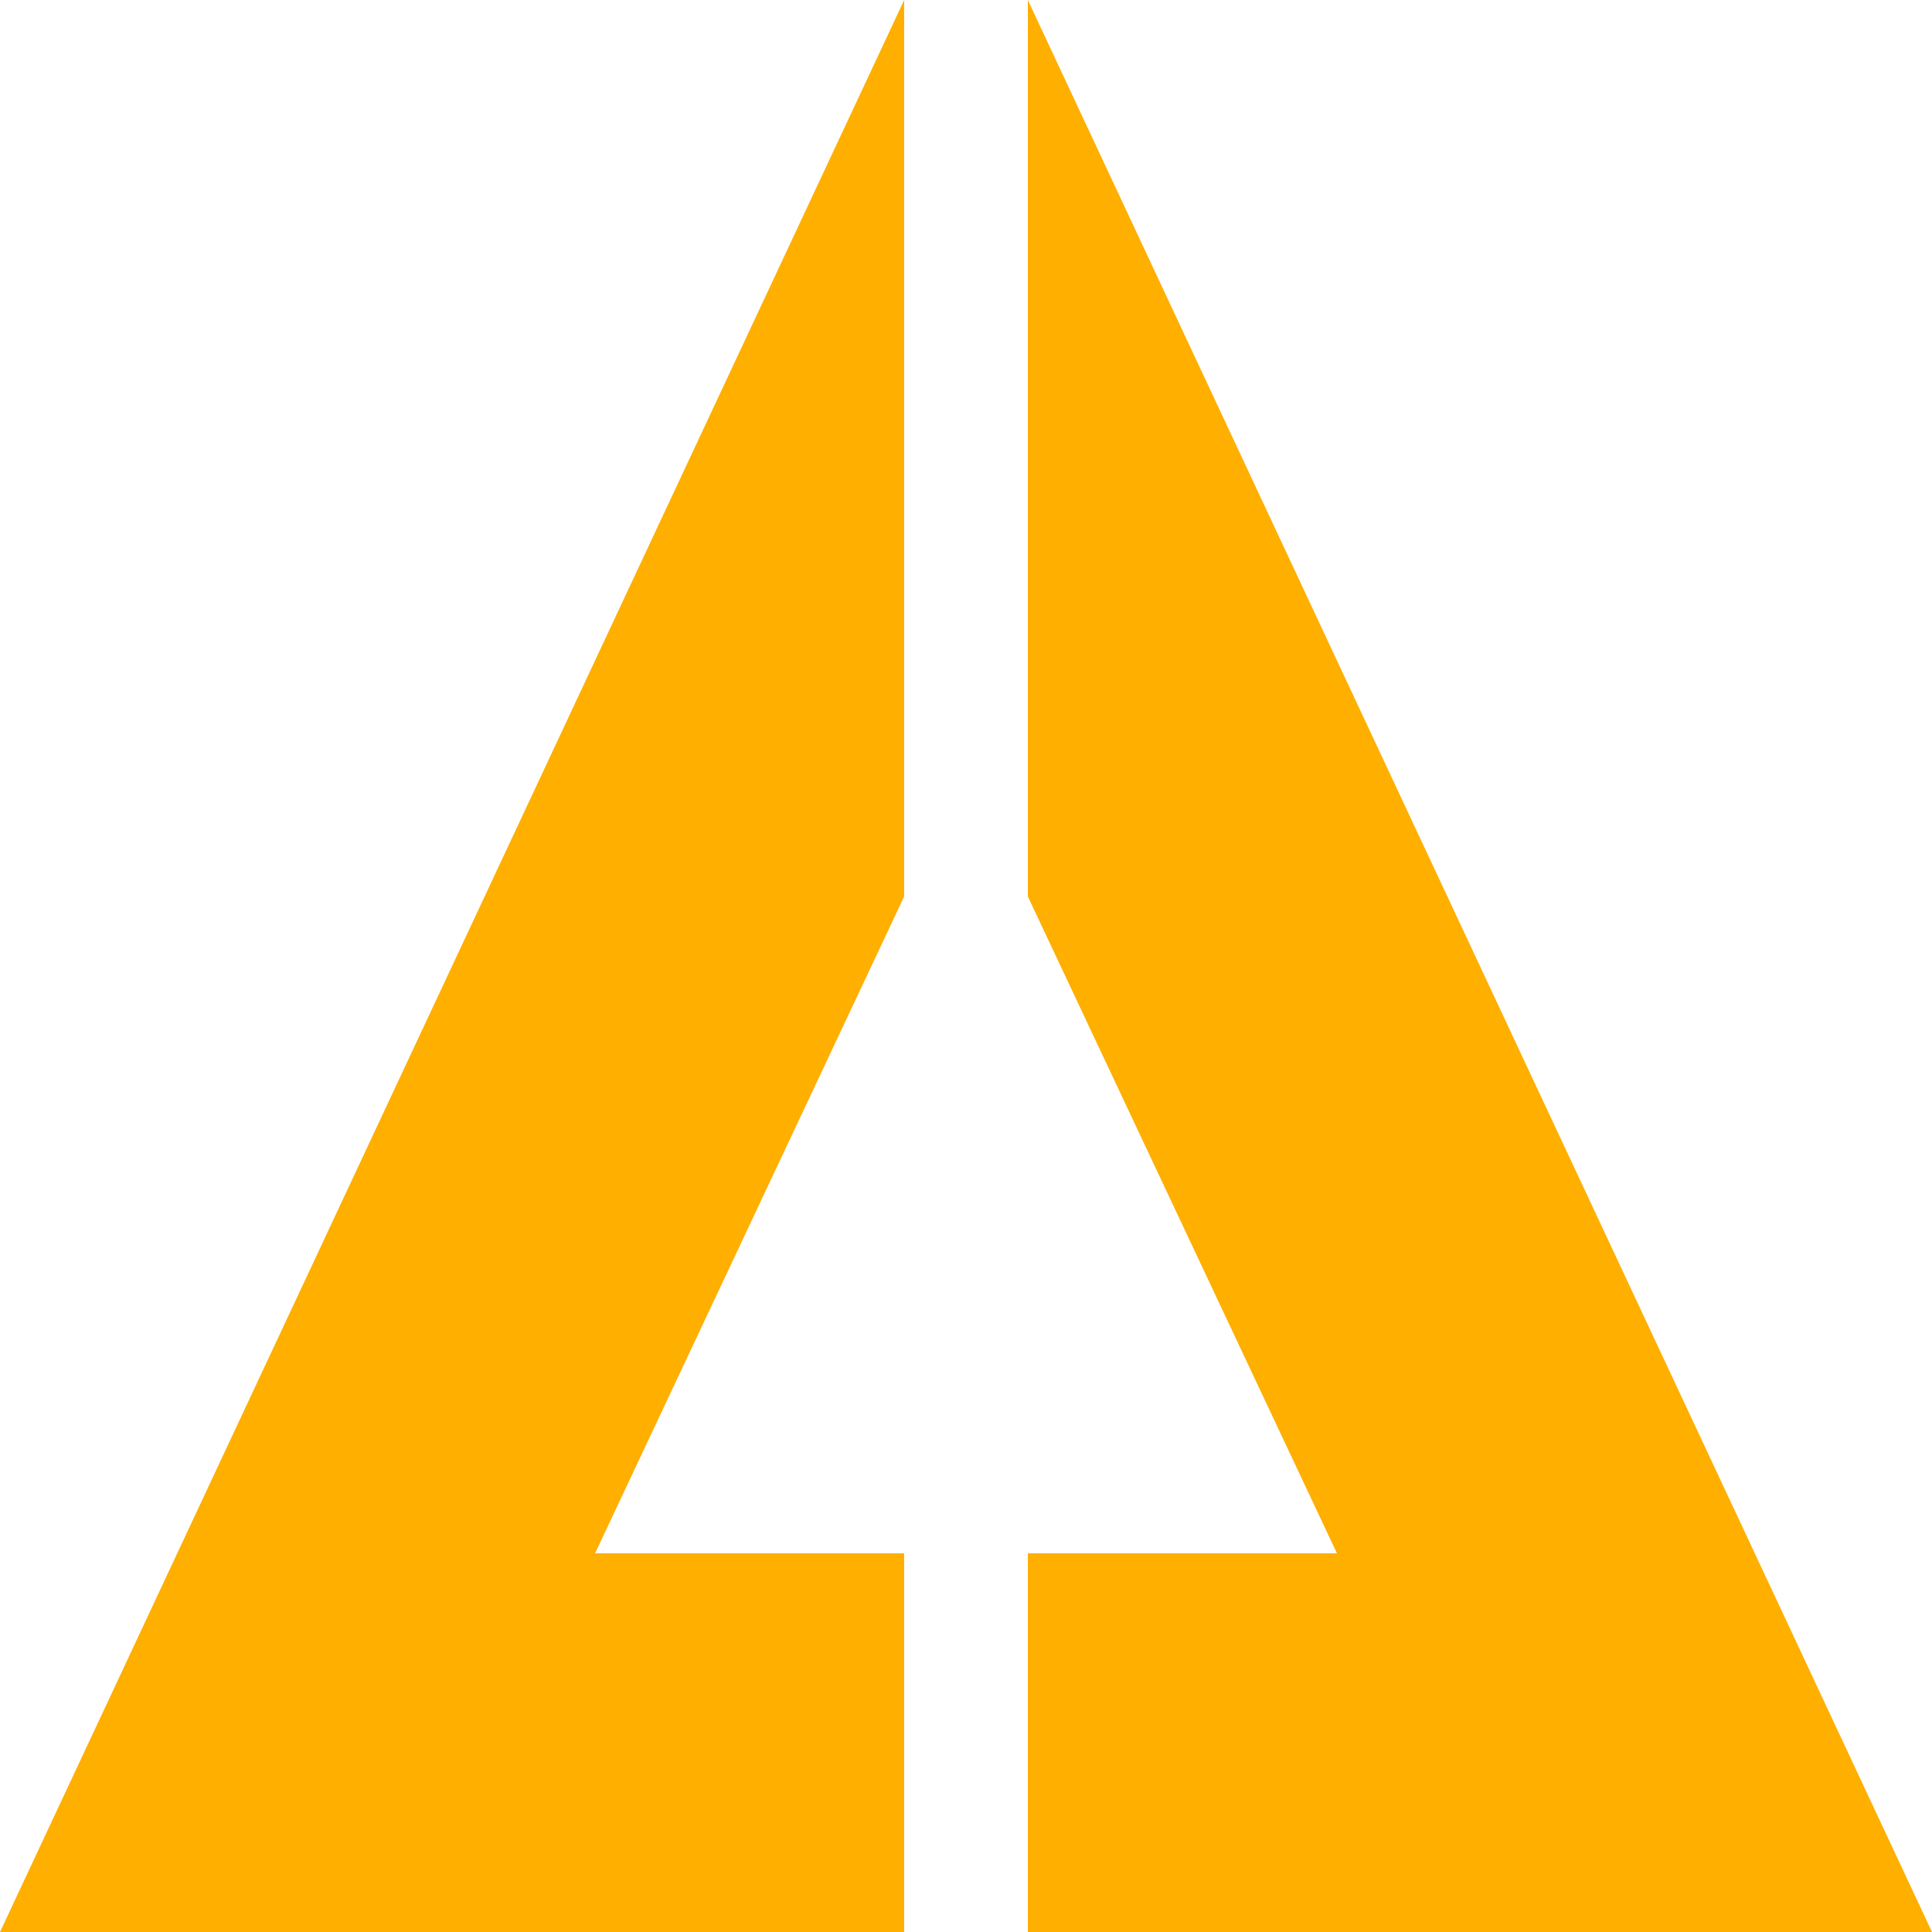
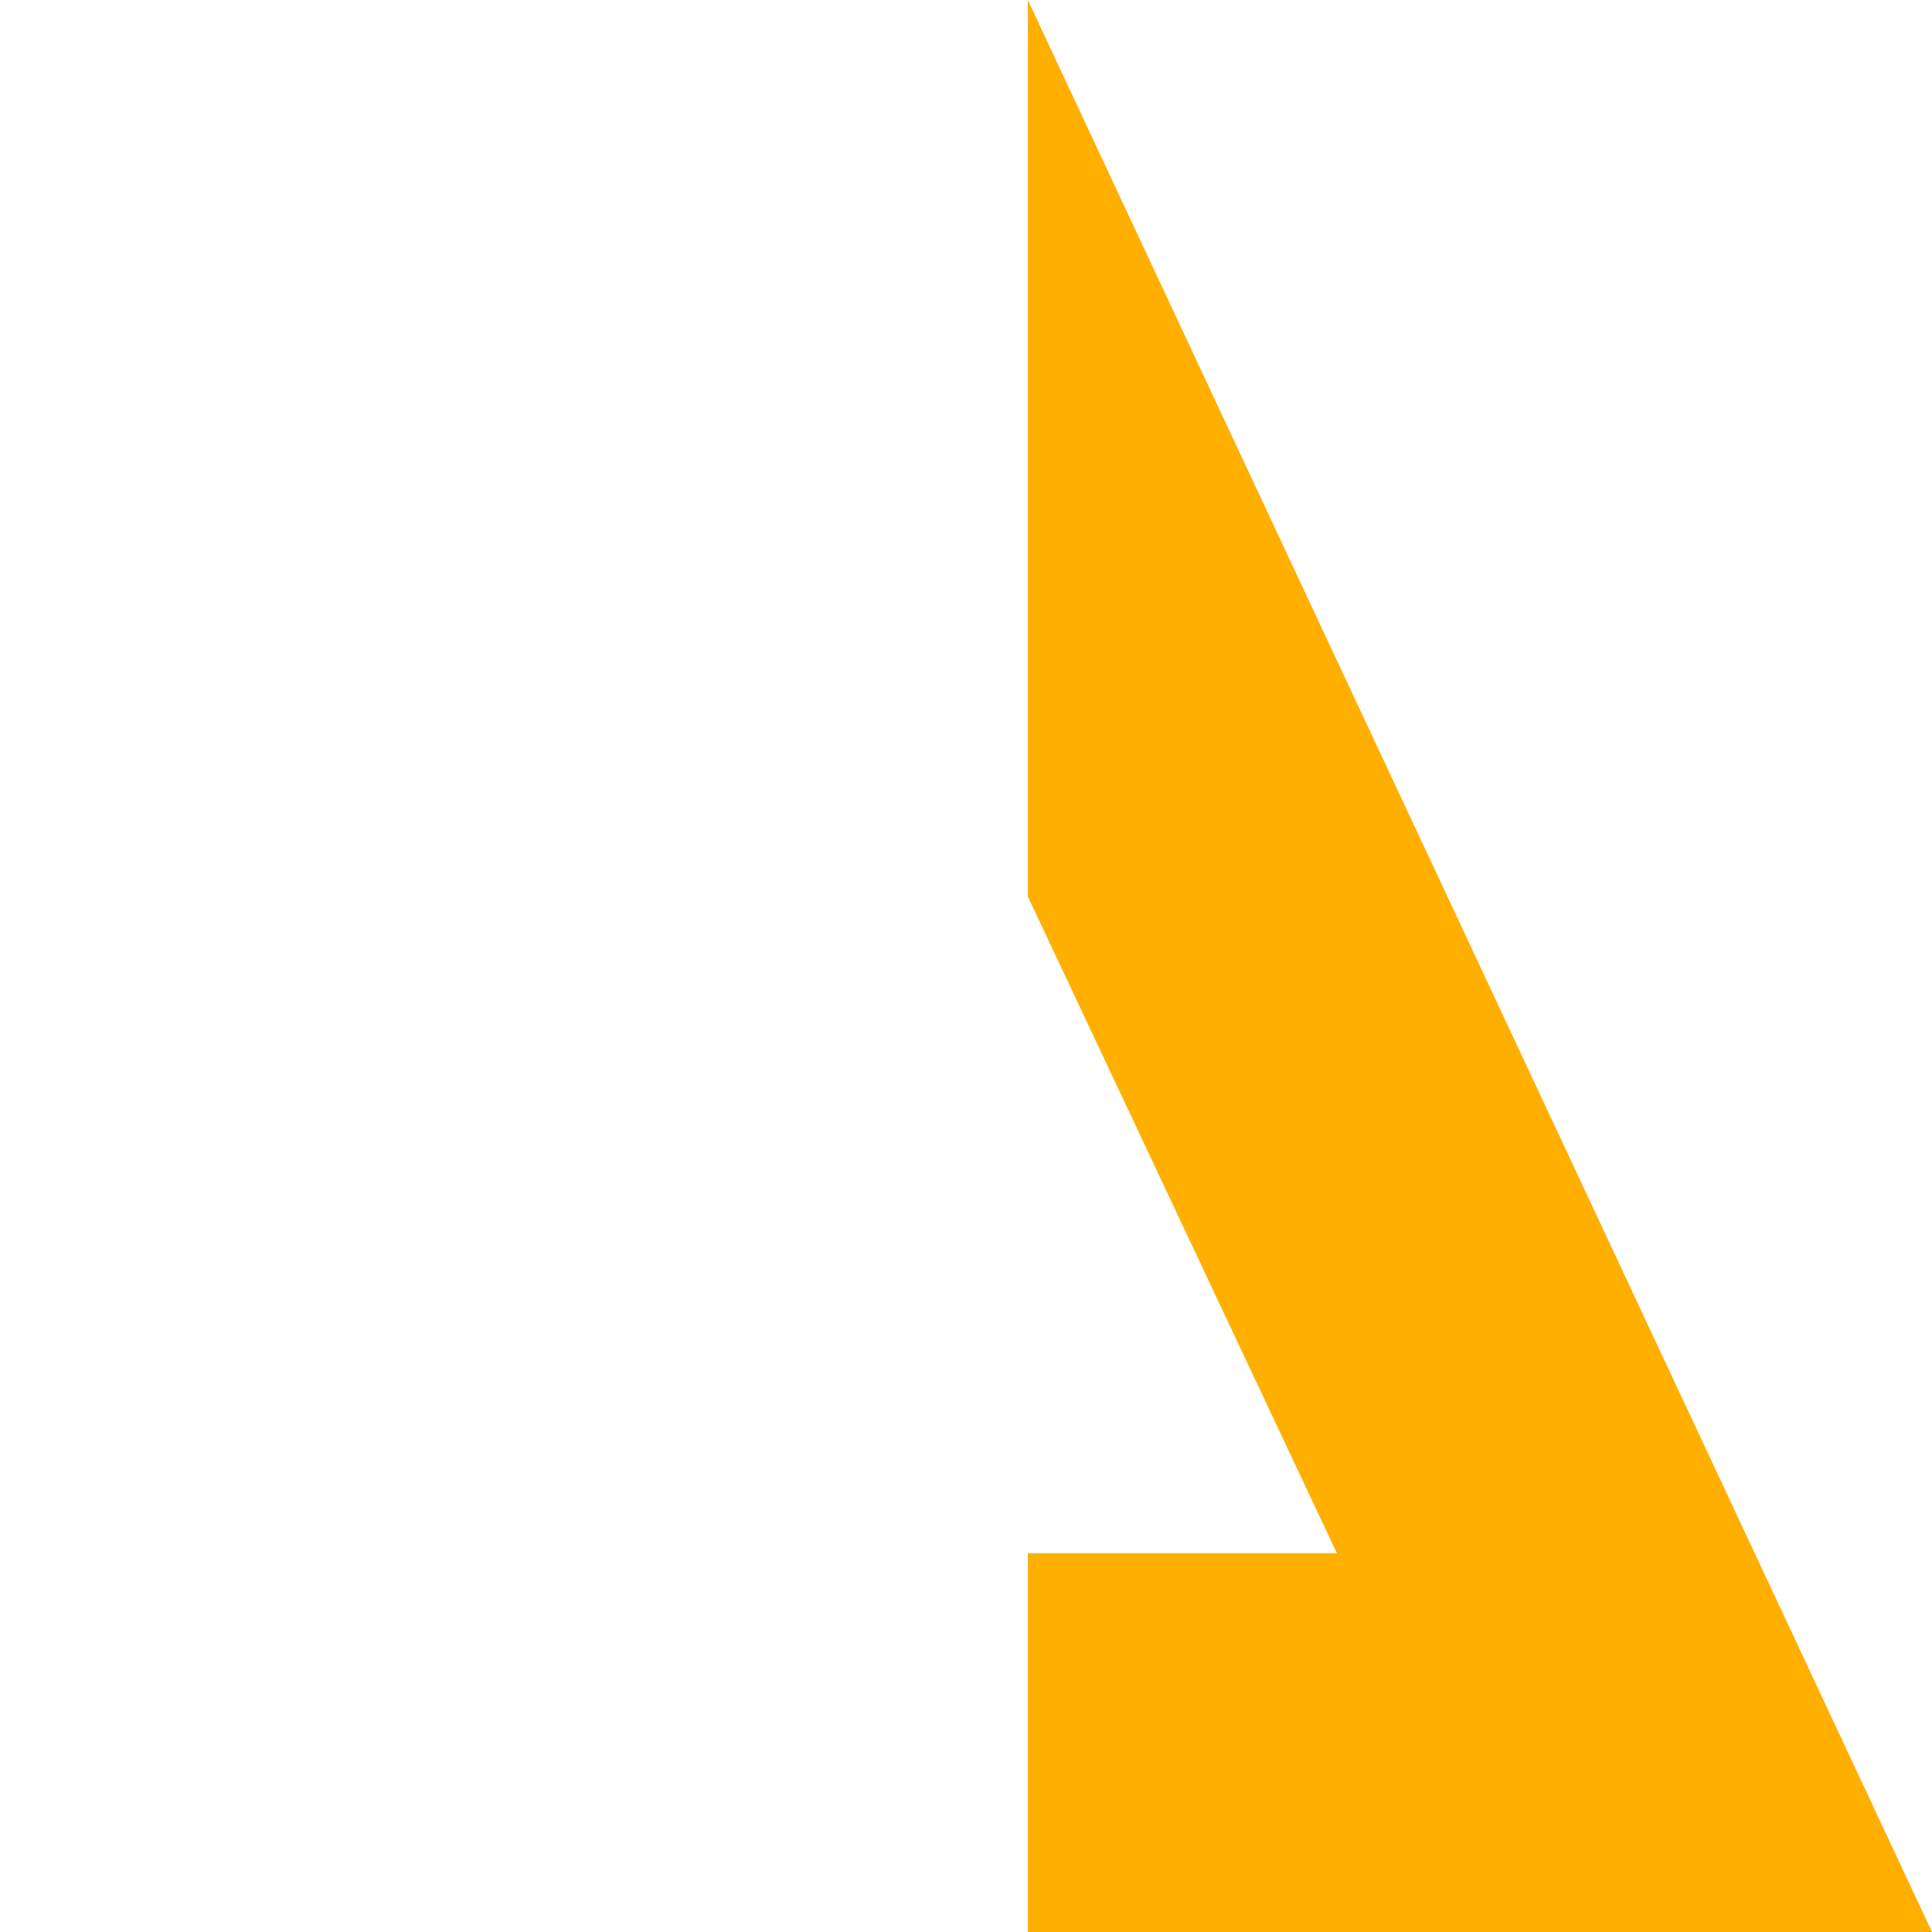
<svg xmlns="http://www.w3.org/2000/svg" version="1.1" id="Layer_1" x="0px" y="0px" width="25px" height="25px" viewBox="0 0 25 25" style="enable-background:new 0 0 25 25;" xml:space="preserve">
  <style type="text/css">
	.cispo_widgetst0{fill-rule:evenodd;clip-rule:evenodd;fill:#FFAF00;}
</style>
  <polygon id="Fill-1_1_" class="cispo_widgetst0" points="13.3,0 13.3,11.6 17.3,20.1 13.3,20.1 13.3,25 25,25 " />
-   <polygon id="Fill-2" class="cispo_widgetst0" points="11.7,0 0,25 11.7,25 11.7,20.1 7.7,20.1 11.7,11.6 " />
</svg>